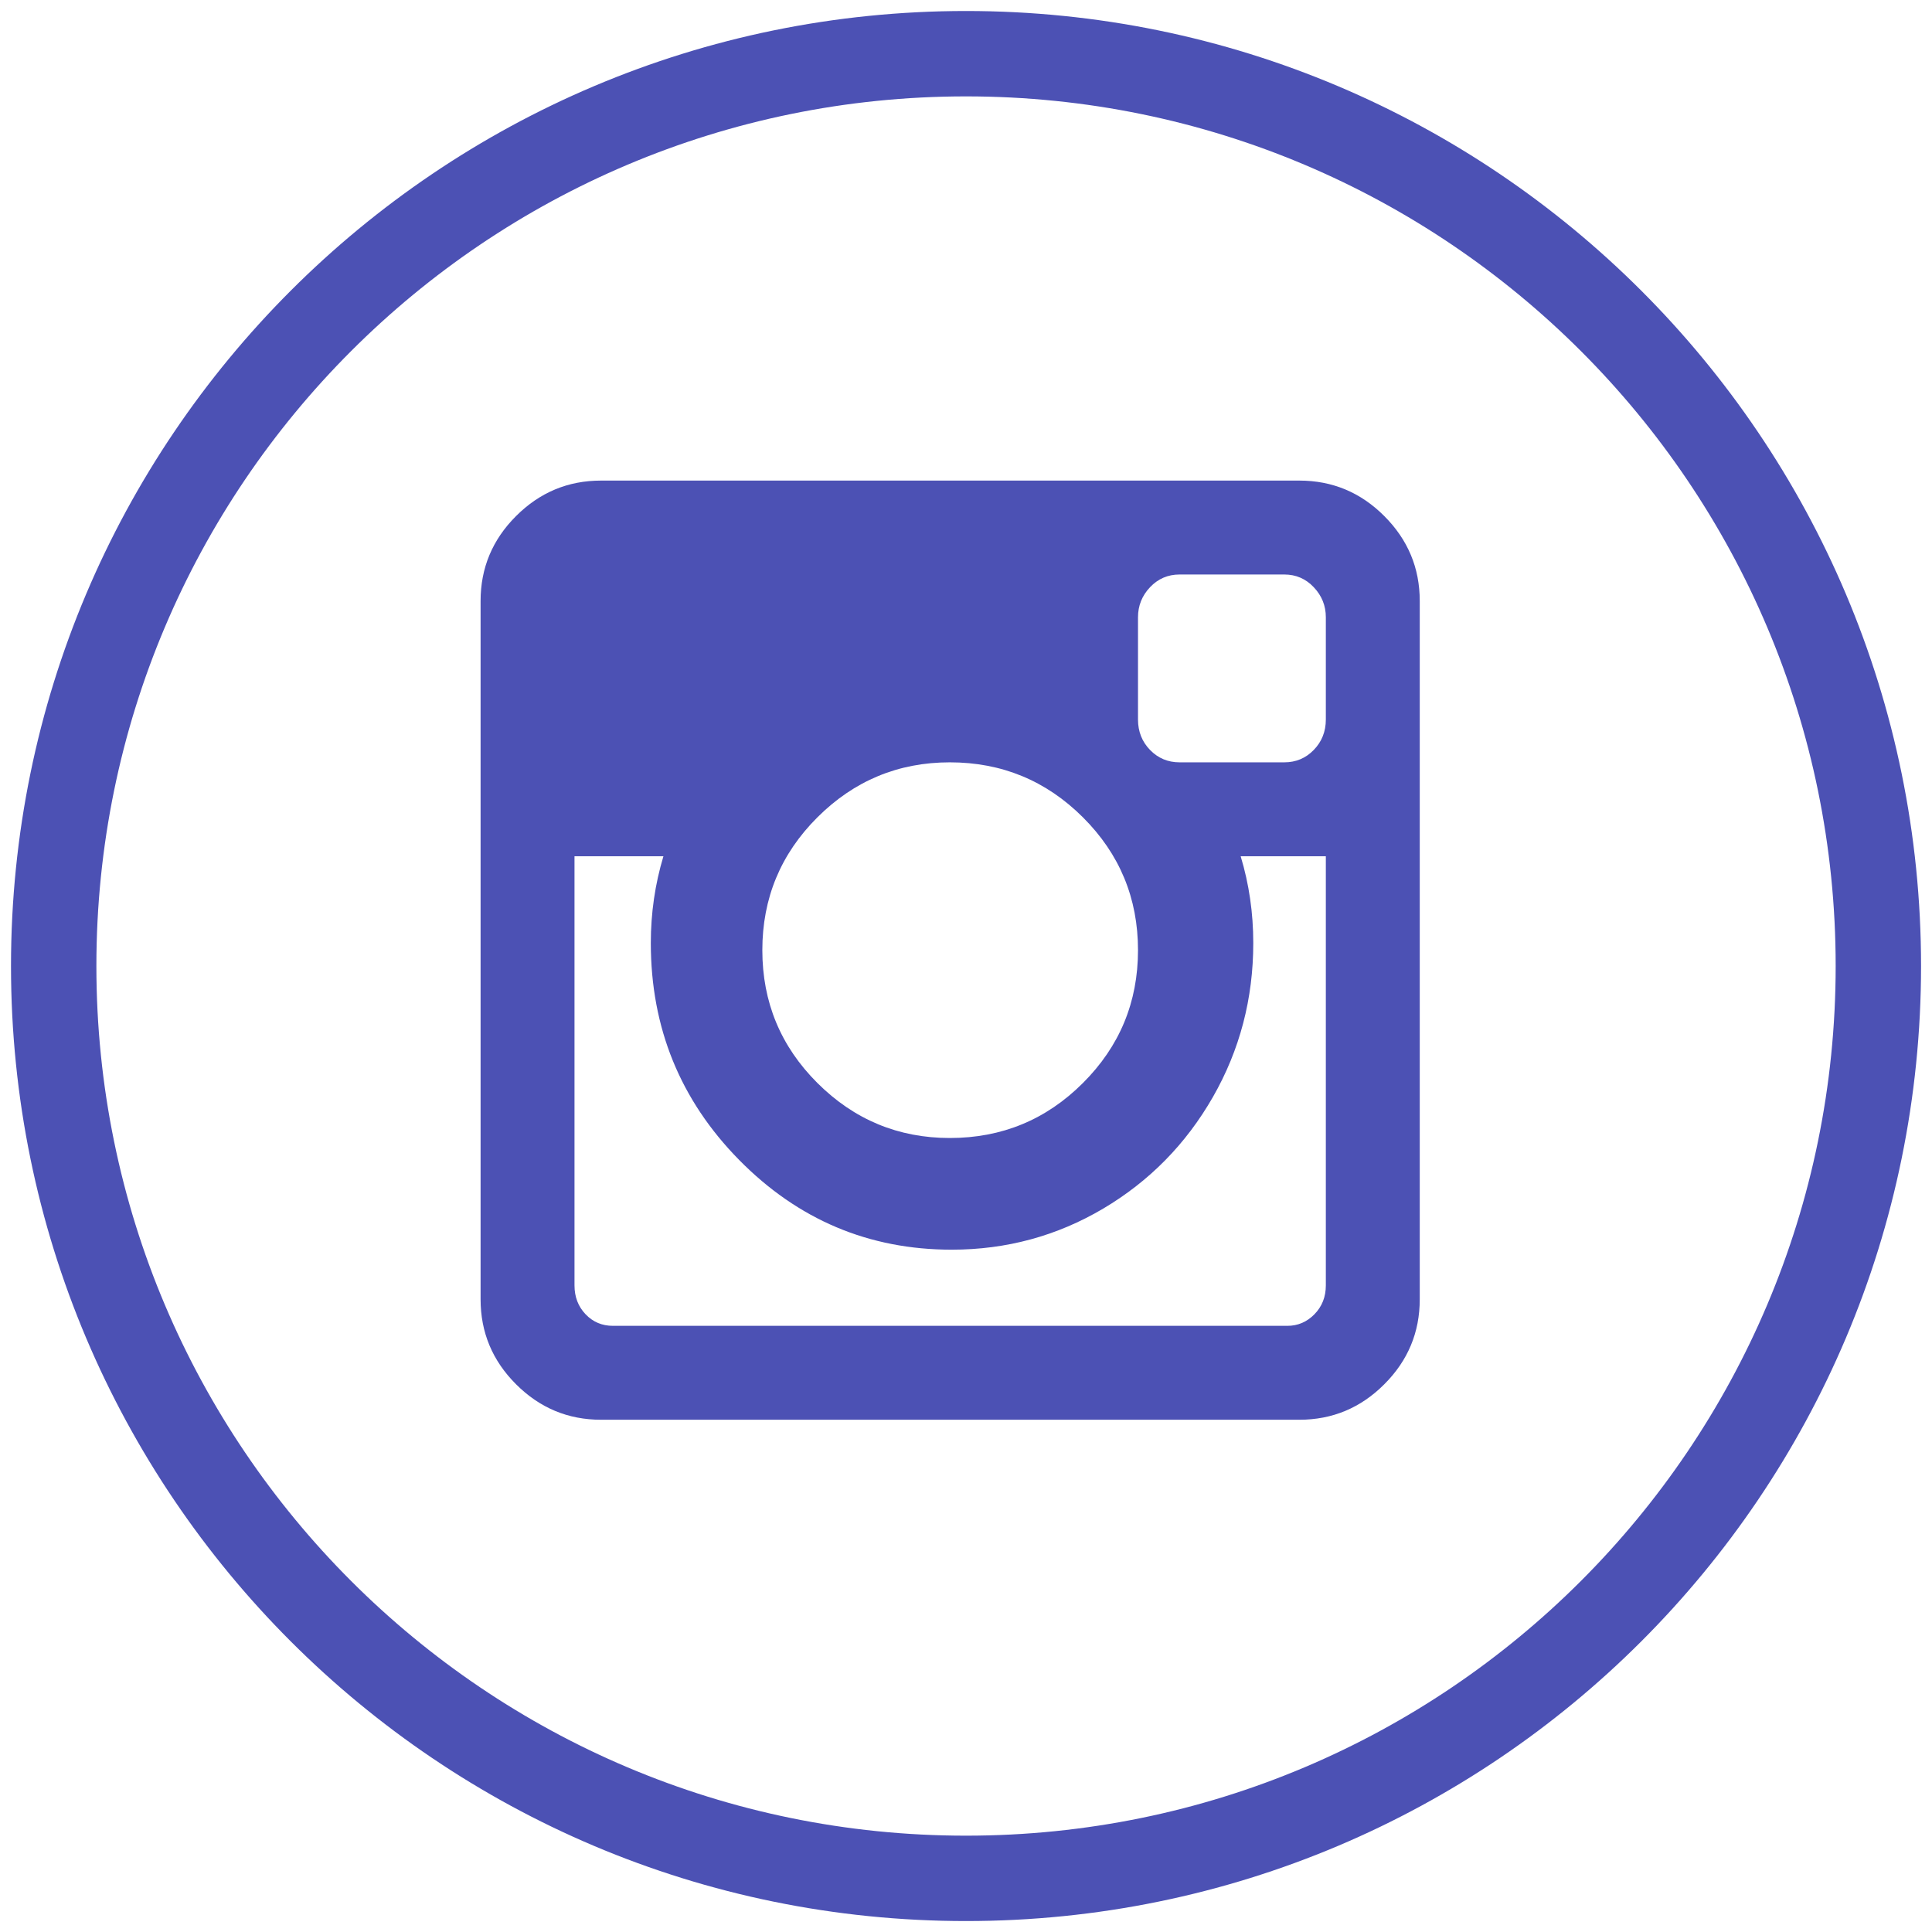
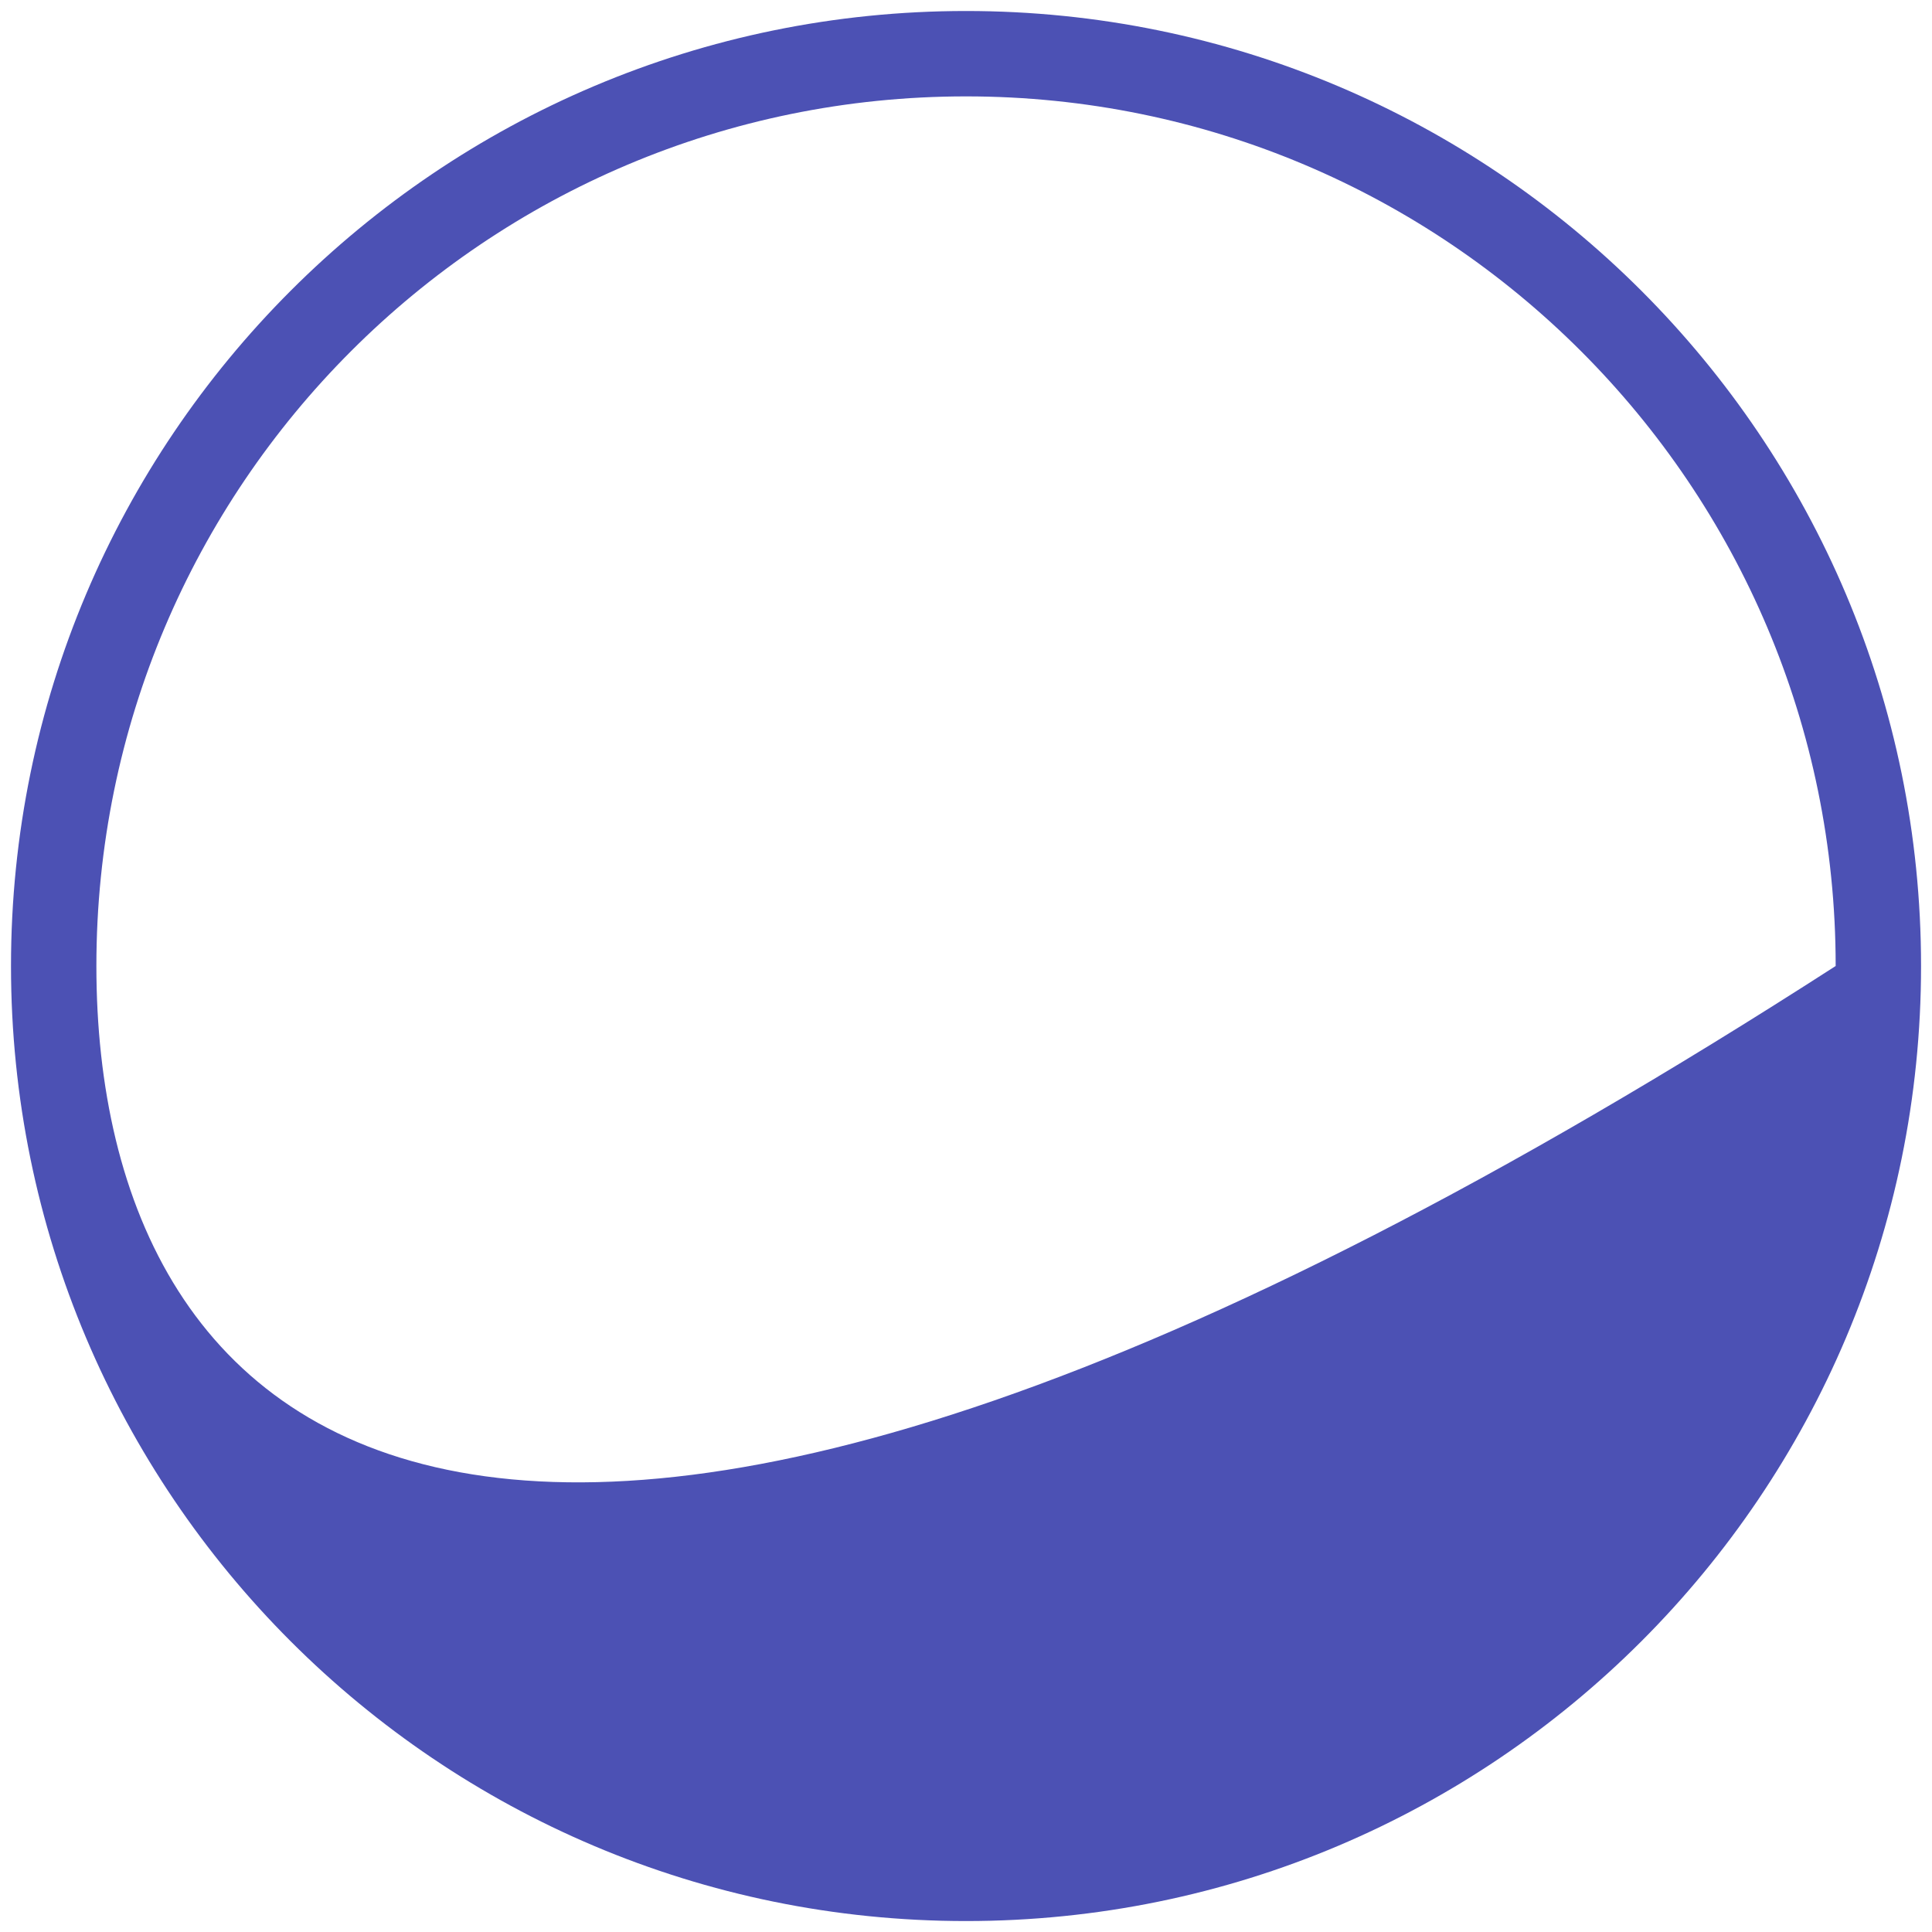
<svg xmlns="http://www.w3.org/2000/svg" width="36px" height="36px" viewBox="0 0 36 36" version="1.1">
  <title>Group 2 Copy</title>
  <g id="--" stroke="none" stroke-width="1" fill="none" fill-rule="evenodd">
    <g id="Sections/Footer/General" transform="translate(-702, -392)" fill="#4C51B4" fill-rule="nonzero">
      <g id="Group-2-Copy" transform="translate(703, 393)">
        <g id="instagram-symbol" transform="translate(7.955, 7.955)">
-           <path d="M16.839,0.661 C16.399,0.22 15.871,0 15.256,0 L2.245,0 C1.629,0 1.102,0.22 0.661,0.661 C0.22,1.101 0,1.629 0,2.244 L0,15.255 C0,15.871 0.22,16.399 0.661,16.839 C1.102,17.28 1.629,17.5 2.245,17.5 L15.256,17.5 C15.871,17.5 16.399,17.28 16.839,16.839 C17.28,16.399 17.5,15.871 17.5,15.255 L17.5,2.244 C17.5,1.629 17.28,1.102 16.839,0.661 Z M6.277,6.274 C6.961,5.592 7.784,5.25 8.744,5.25 C9.712,5.25 10.539,5.592 11.223,6.274 C11.908,6.957 12.25,7.782 12.25,8.75 C12.25,9.718 11.908,10.543 11.223,11.226 C10.539,11.909 9.713,12.25 8.744,12.25 C7.784,12.25 6.961,11.908 6.277,11.226 C5.592,10.543 5.25,9.718 5.25,8.75 C5.25,7.782 5.592,6.957 6.277,6.274 Z M15.75,14.997 C15.75,15.211 15.679,15.39 15.538,15.534 C15.397,15.678 15.229,15.75 15.033,15.75 L2.467,15.75 C2.263,15.75 2.093,15.678 1.956,15.534 C1.819,15.39 1.75,15.211 1.75,14.997 L1.75,7 L3.407,7 C3.251,7.518 3.172,8.057 3.172,8.617 C3.172,10.197 3.721,11.544 4.818,12.659 C5.915,13.773 7.236,14.331 8.779,14.331 C9.798,14.331 10.738,14.076 11.601,13.566 C12.463,13.055 13.144,12.362 13.646,11.486 C14.147,10.61 14.398,9.653 14.398,8.617 C14.398,8.057 14.32,7.519 14.163,7 L15.75,7 L15.75,14.997 L15.75,14.997 L15.75,14.997 Z M15.75,4.453 C15.75,4.676 15.675,4.865 15.525,5.019 C15.376,5.173 15.193,5.25 14.976,5.25 L13.024,5.25 C12.807,5.25 12.624,5.173 12.474,5.019 C12.325,4.865 12.25,4.676 12.25,4.453 L12.25,2.547 C12.25,2.331 12.325,2.145 12.474,1.987 C12.624,1.829 12.807,1.75 13.024,1.75 L14.976,1.75 C15.193,1.75 15.376,1.829 15.525,1.987 C15.675,2.145 15.75,2.331 15.75,2.547 L15.75,4.453 Z" id="Shape" />
-         </g>
+           </g>
        <g id="Group-2" transform="translate(-0.795, -0.795)">
-           <path d="M17.795,0 C7.967,0 0,7.967 0,17.795 C0,27.624 7.967,35.591 17.795,35.591 C27.624,35.591 35.591,27.624 35.591,17.795 C35.591,7.967 27.624,0 17.795,0 Z M17.795,1.591 C26.745,1.591 34,8.846 34,17.795 C34,26.745 26.745,34 17.795,34 C8.846,34 1.591,26.745 1.591,17.795 C1.591,8.846 8.846,1.591 17.795,1.591 Z" id="Oval" />
+           <path d="M17.795,0 C7.967,0 0,7.967 0,17.795 C0,27.624 7.967,35.591 17.795,35.591 C27.624,35.591 35.591,27.624 35.591,17.795 C35.591,7.967 27.624,0 17.795,0 Z M17.795,1.591 C26.745,1.591 34,8.846 34,17.795 C8.846,34 1.591,26.745 1.591,17.795 C1.591,8.846 8.846,1.591 17.795,1.591 Z" id="Oval" />
        </g>
      </g>
    </g>
  </g>
</svg>